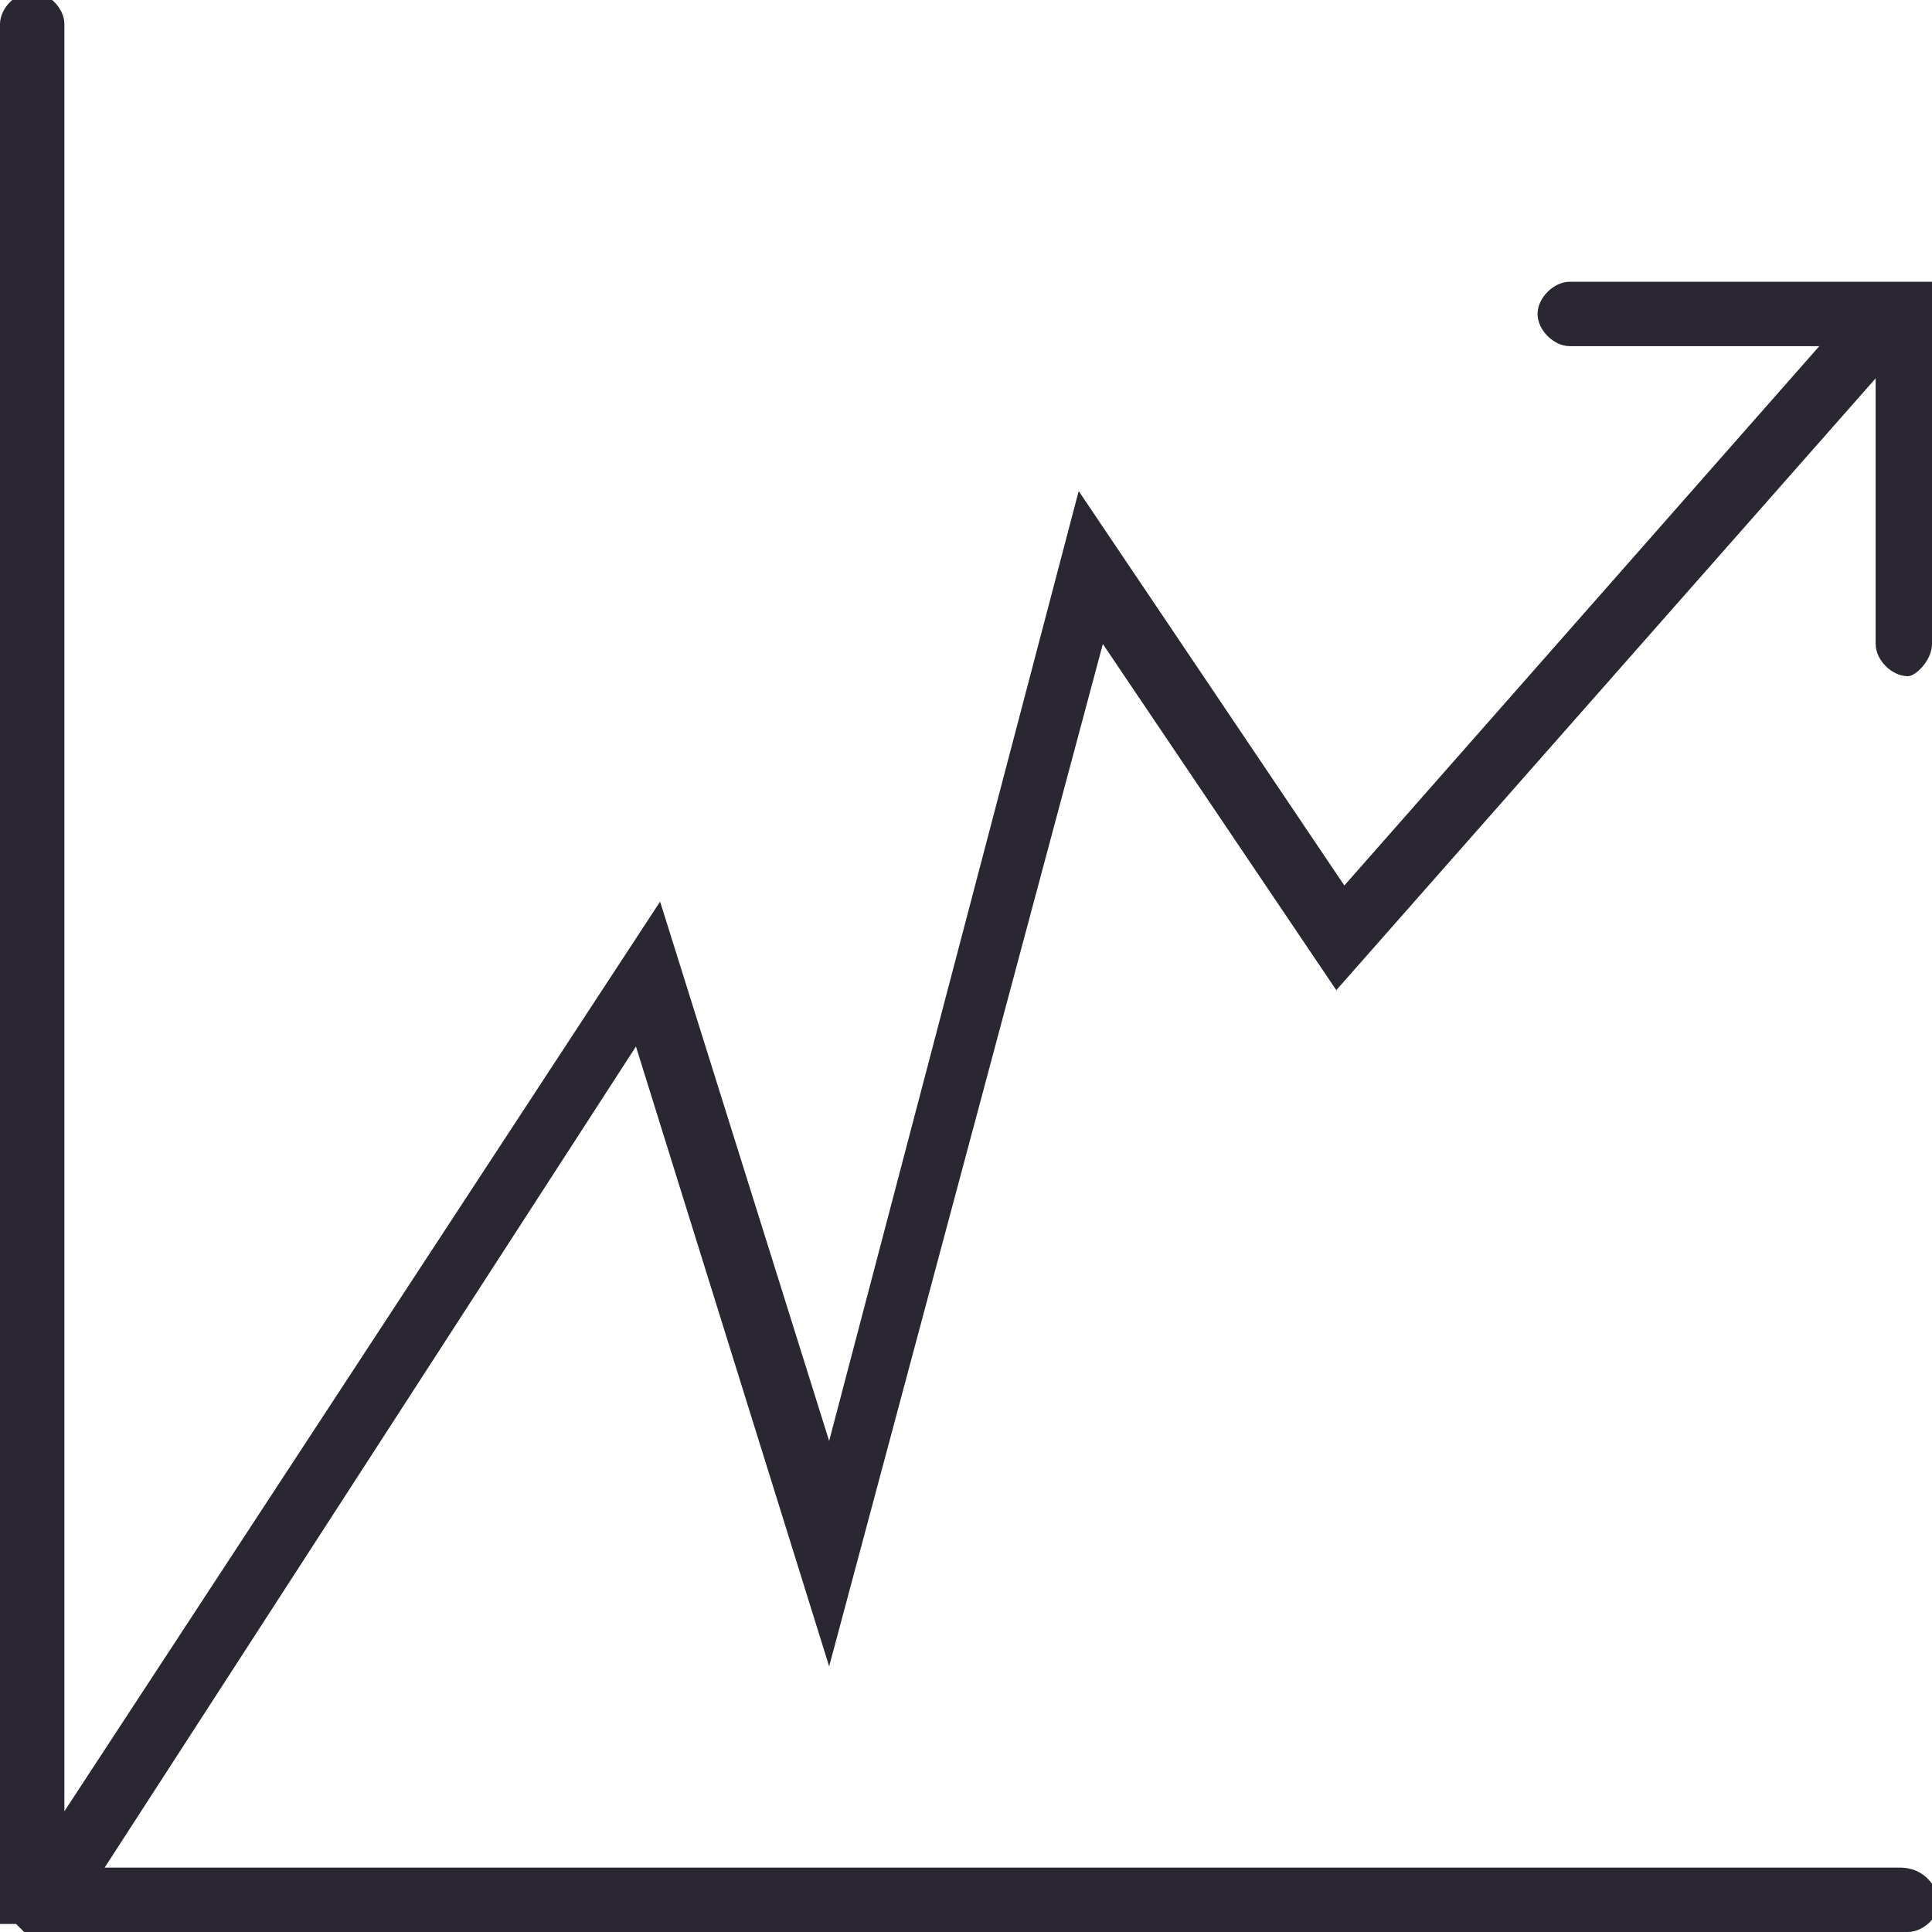
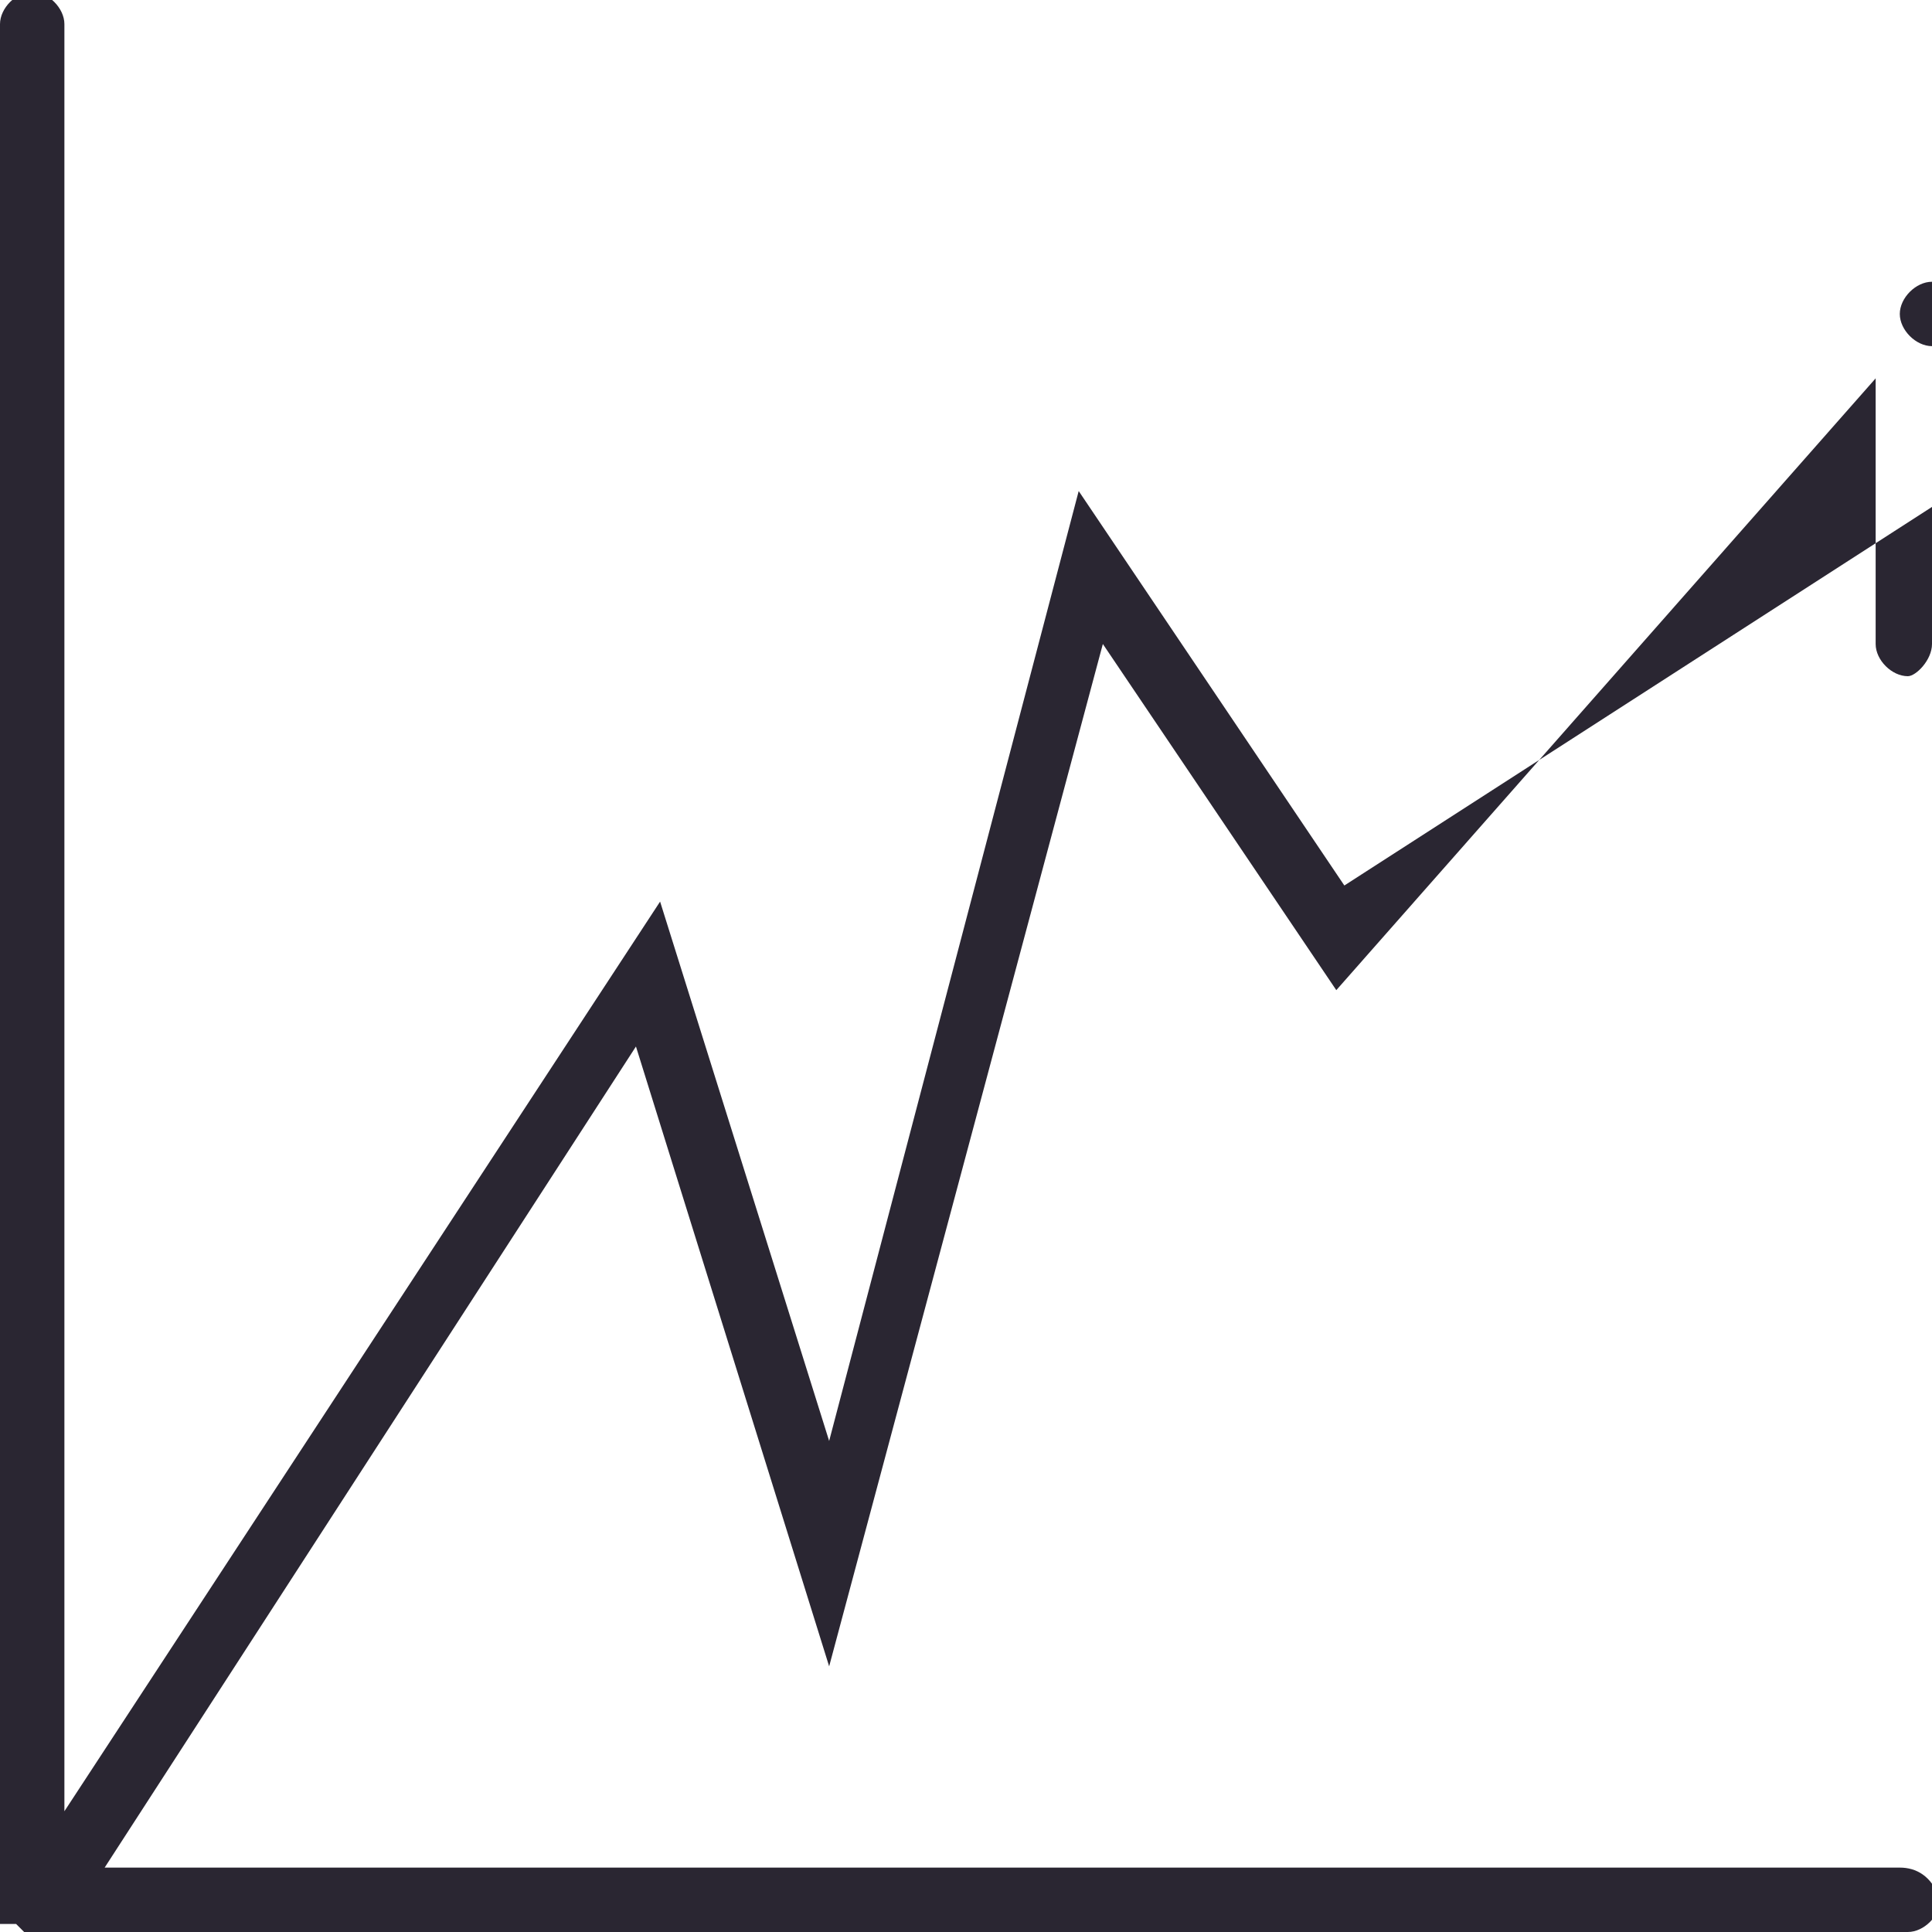
<svg xmlns="http://www.w3.org/2000/svg" version="1.1" id="Layer_1" x="0px" y="0px" viewBox="0 0 24 24" style="enable-background:new 0 0 24 24;" xml:space="preserve">
  <style type="text/css">
	.st0{filter:url(#Adobe_OpacityMaskFilter);}
	.st1{fill:#FFFFFF;}
	.st2{fill-rule:evenodd;clip-rule:evenodd;fill:#FFFFFF;}
	.st3{mask:url(#SVGID_1_);fill:#2A2632;}
	.st4{filter:url(#Adobe_OpacityMaskFilter_1_);}
	.st5{mask:url(#SVGID_2_);fill:#2A2632;}
	.st6{fill-rule:evenodd;clip-rule:evenodd;fill:#2A2632;}
	.st7{fill:#2A2632;}
	.st8{display:none;fill:#020202;}
	.st9{fill:#130E0D;}
	.st10{fill:#1F5569;}
	.st11{fill:#C2000B;}
	.st12{fill:#808080;}
	.st13{fill:#37997F;}
	.st14{fill:url(#shape03_3_);}
	.st15{fill:url(#shape02_2_);}
	.st16{fill:url(#shape01_2_);}
	.st17{fill:url(#wave01_3_);}
	.st18{fill:url(#wave01_4_);}
	.st19{fill:#100D0E;}
	.st20{fill:url(#SVGID_3_);}
	.st21{opacity:8.000000e-02;fill:#070606;}
	.st22{fill:url(#SVGID_4_);}
	.st23{opacity:4.000000e-02;fill:#070606;}
	.st24{opacity:3.000000e-02;fill:#070606;}
	.st25{opacity:6.000000e-02;fill:#070606;}
	.st26{opacity:7.000000e-02;fill:#070606;}
	.st27{fill:url(#SVGID_5_);}
	.st28{opacity:2.000000e-02;fill:#FFFFFF;}
	.st29{opacity:4.000000e-02;fill:#FFFFFF;}
	.st30{fill:url(#SVGID_6_);}
	.st31{opacity:0.54;fill:url(#SVGID_7_);}
	.st32{fill:url(#SVGID_8_);}
	.st33{fill:url(#SVGID_9_);}
	.st34{fill-rule:evenodd;clip-rule:evenodd;fill:#251D1E;}
	.st35{fill-rule:evenodd;clip-rule:evenodd;fill:#221E2B;}
	.st36{fill:#221E2B;}
	.st37{fill:#0D1C23;}
	.st38{fill:none;stroke:#151011;stroke-width:0.5;stroke-miterlimit:10;}
</style>
  <g>
-     <path class="st7" d="M23.6,23.2H1.3L7.9,13l2.4,7.7L13.7,8l2.9,4.3l6.7-7.6V8c0,0.2,0.2,0.4,0.4,0.4C23.8,8.4,24,8.2,24,8V3.5h-4.5   c-0.2,0-0.4,0.2-0.4,0.4c0,0.2,0.2,0.4,0.4,0.4h3.1L16.7,11l-3.3-4.9l-3.1,11.8l-2.1-6.7L0.8,22.5V0.3c0-0.2-0.2-0.4-0.4-0.4   S0,0.1,0,0.3v23.6h0.2c0,0,0,0,0.1,0.1c0.1,0,0.1,0.1,0.2,0.1c0.1,0,0.2,0,0.3-0.1h22.9c0.2,0,0.4-0.2,0.4-0.4   C24,23.3,23.8,23.2,23.6,23.2L23.6,23.2z M23.6,23.2" />
+     <path class="st7" d="M23.6,23.2H1.3L7.9,13l2.4,7.7L13.7,8l2.9,4.3l6.7-7.6V8c0,0.2,0.2,0.4,0.4,0.4C23.8,8.4,24,8.2,24,8V3.5c-0.2,0-0.4,0.2-0.4,0.4c0,0.2,0.2,0.4,0.4,0.4h3.1L16.7,11l-3.3-4.9l-3.1,11.8l-2.1-6.7L0.8,22.5V0.3c0-0.2-0.2-0.4-0.4-0.4   S0,0.1,0,0.3v23.6h0.2c0,0,0,0,0.1,0.1c0.1,0,0.1,0.1,0.2,0.1c0.1,0,0.2,0,0.3-0.1h22.9c0.2,0,0.4-0.2,0.4-0.4   C24,23.3,23.8,23.2,23.6,23.2L23.6,23.2z M23.6,23.2" />
  </g>
</svg>